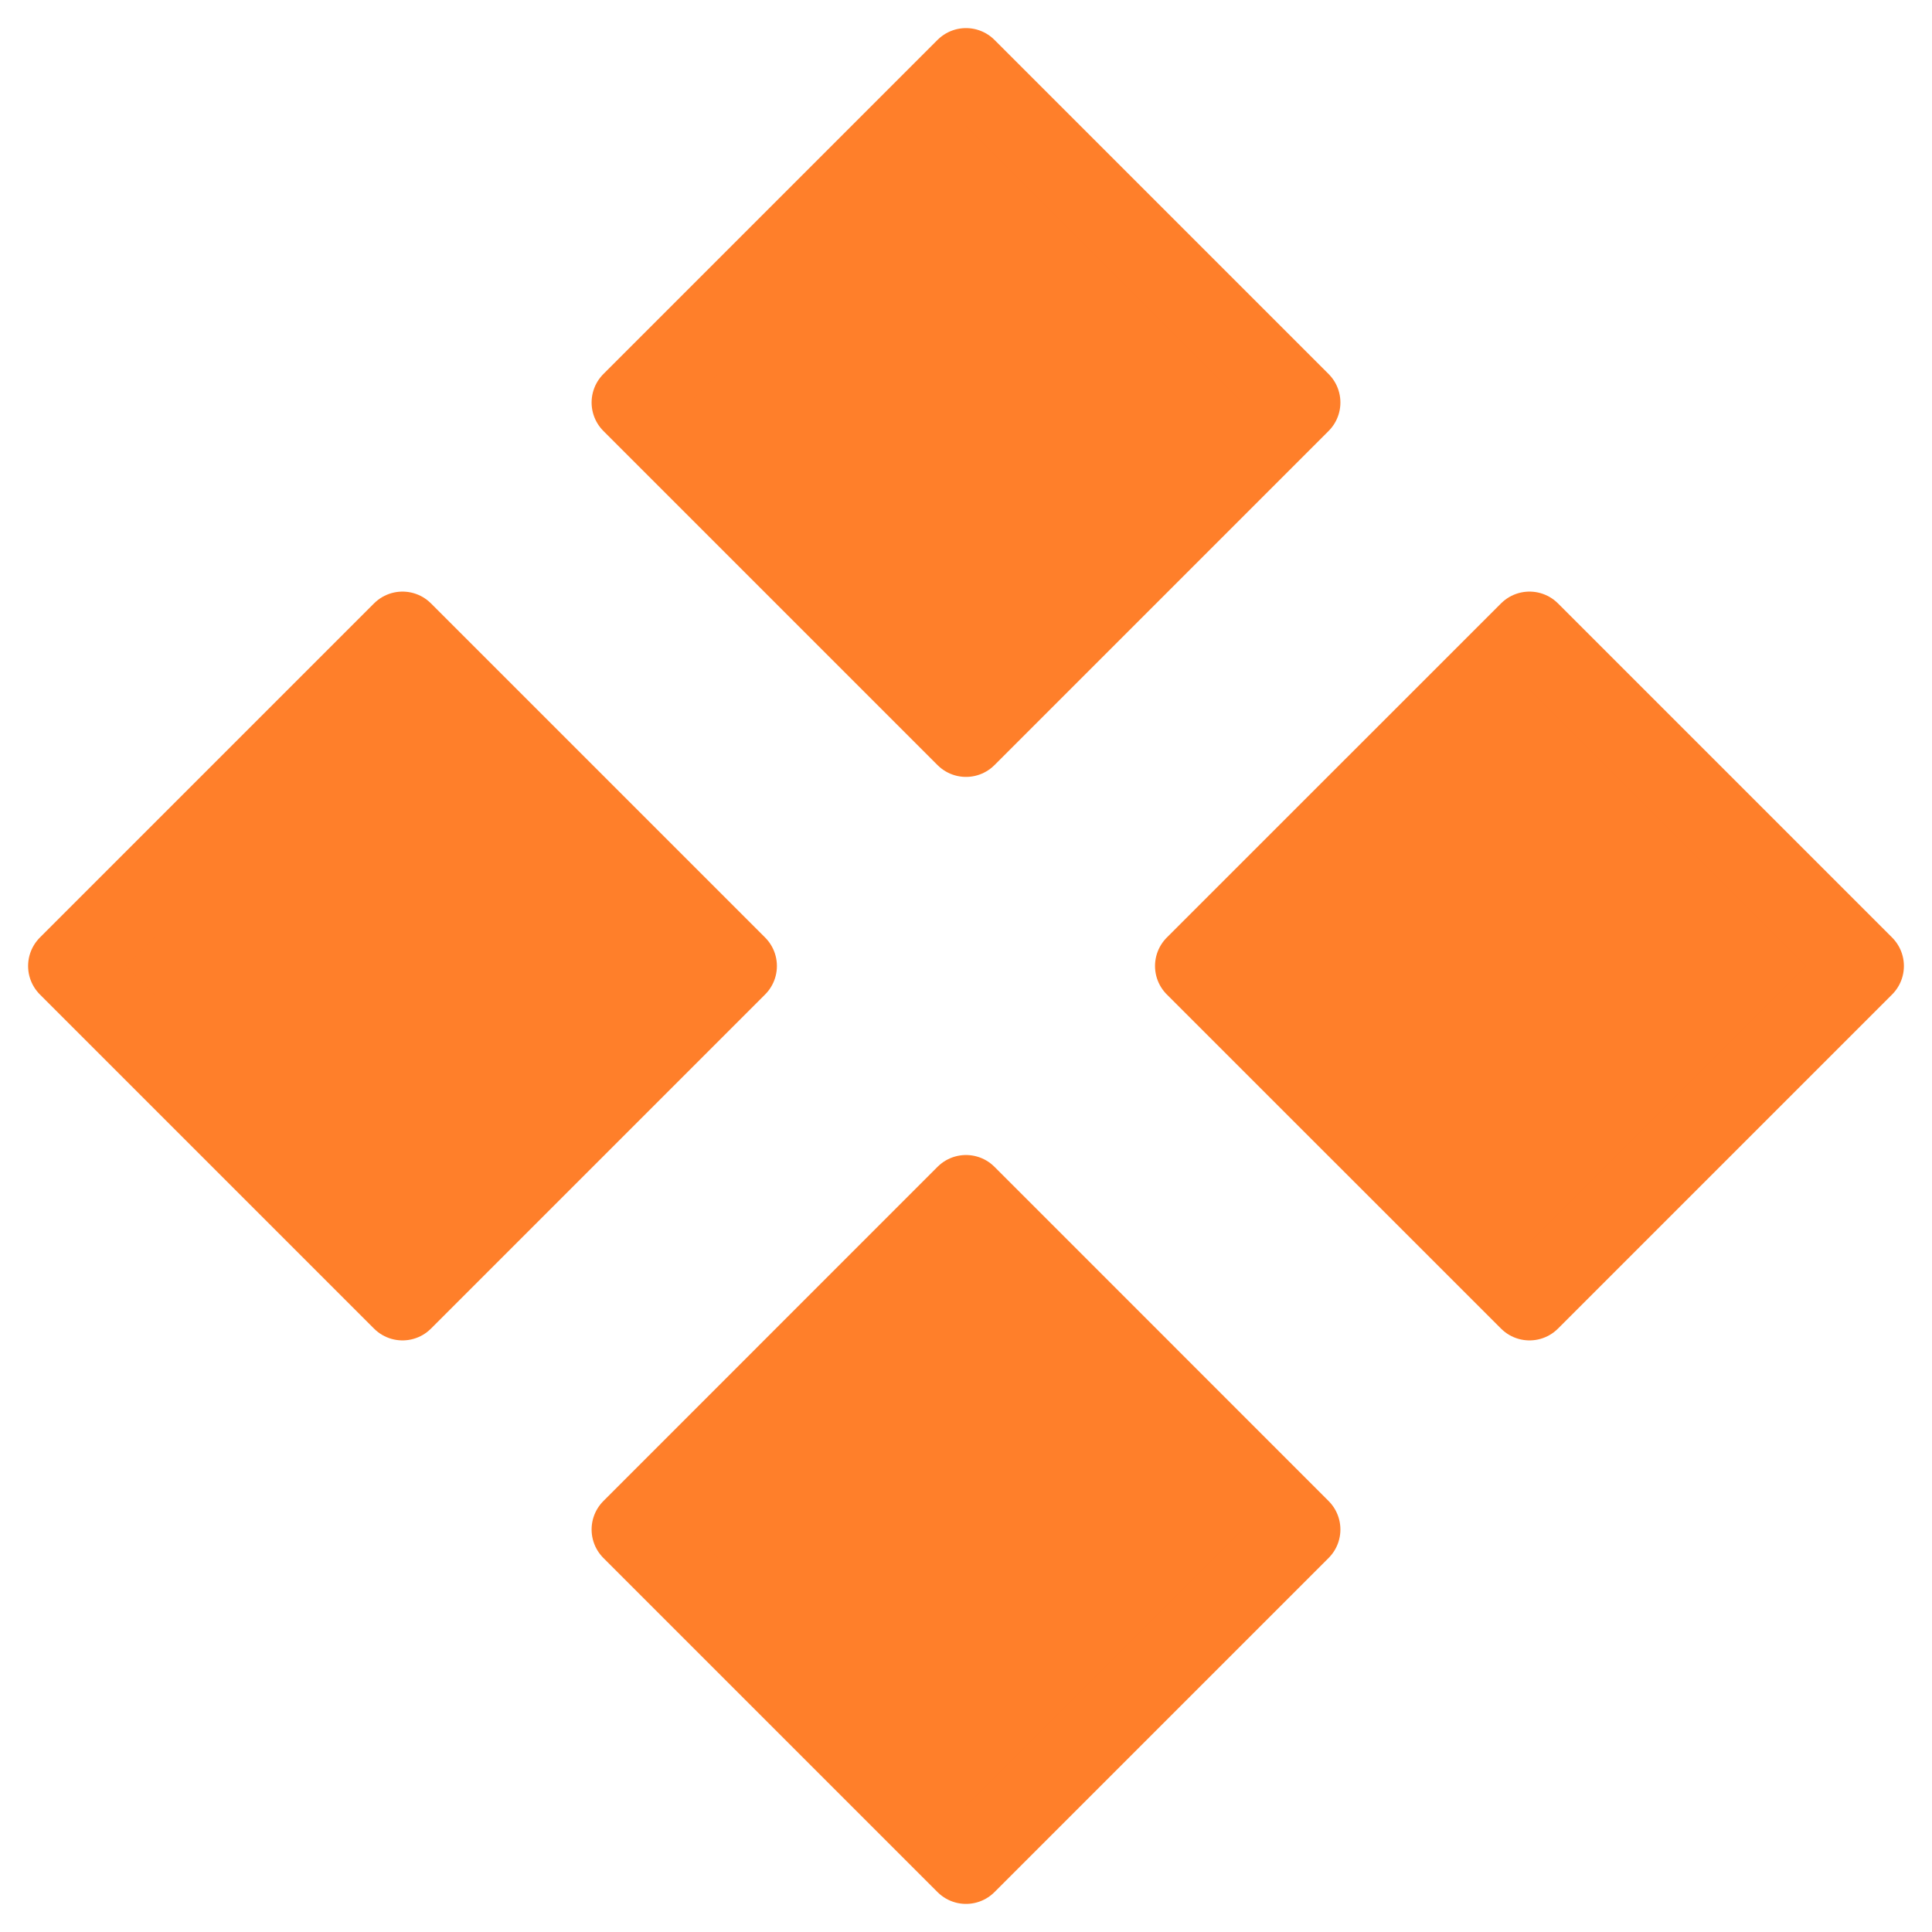
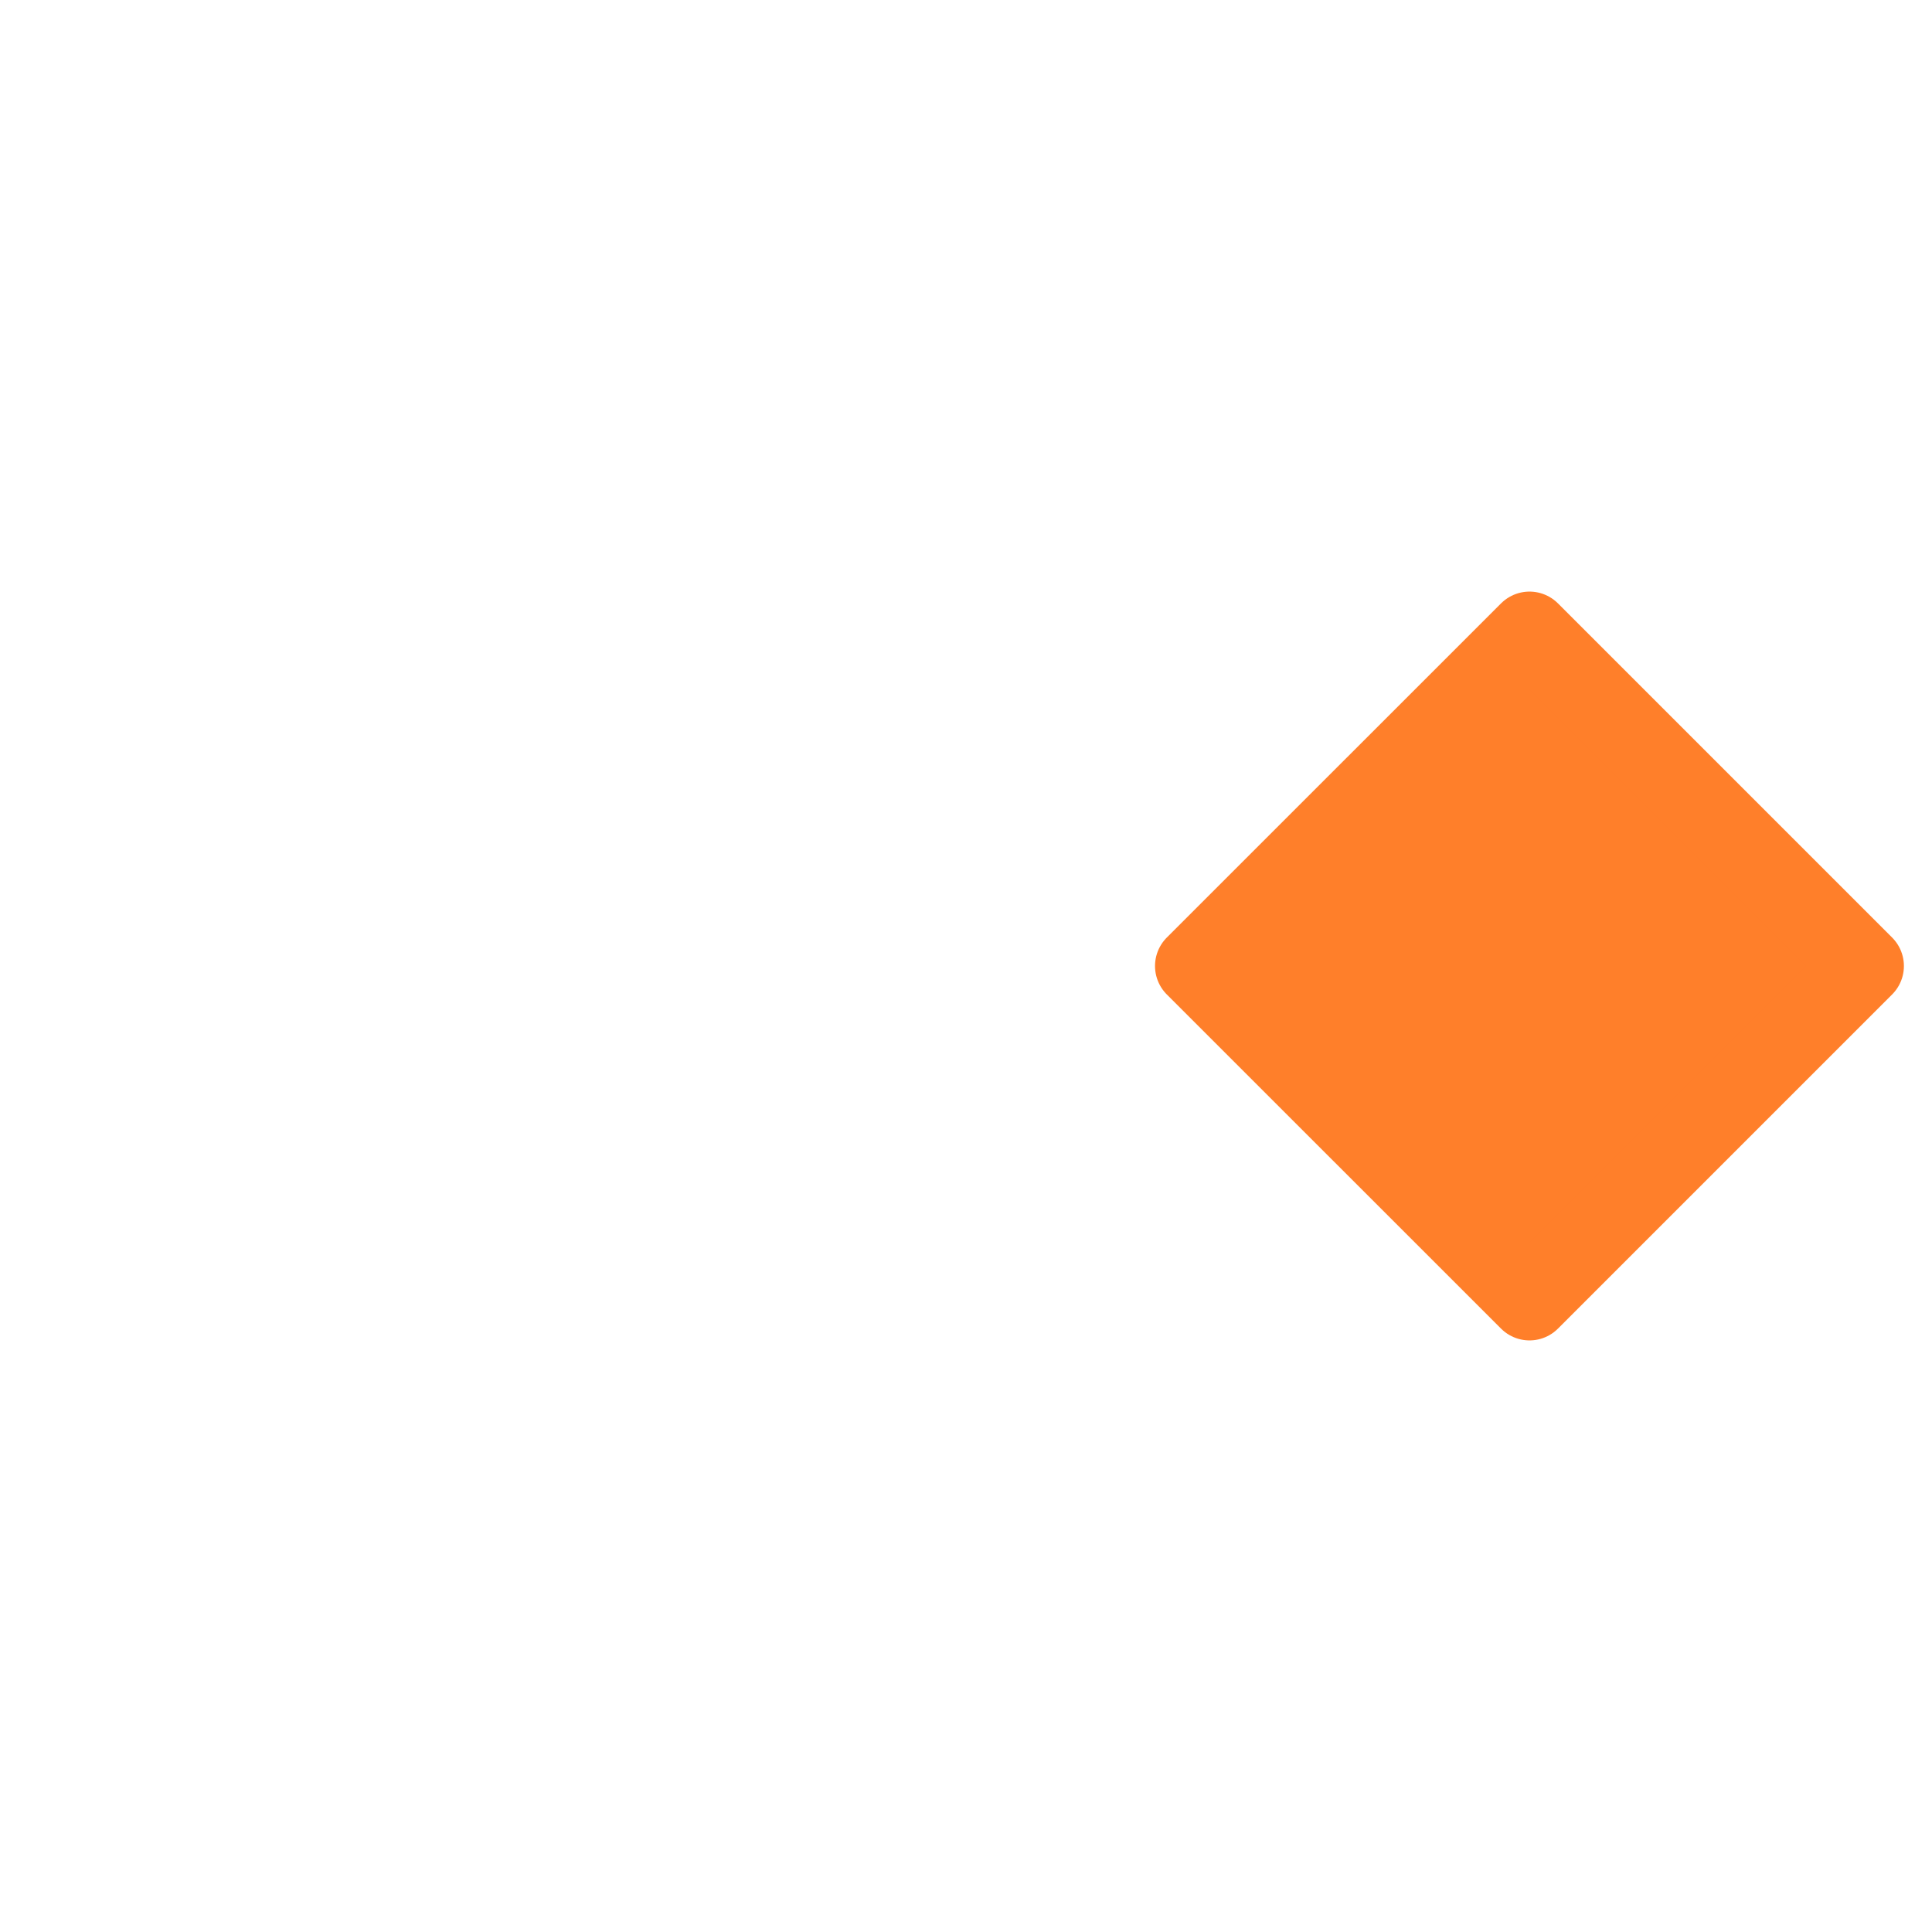
<svg xmlns="http://www.w3.org/2000/svg" xmlns:ns1="http://sodipodi.sourceforge.net/DTD/sodipodi-0.dtd" xmlns:ns2="http://www.inkscape.org/namespaces/inkscape" width="120" height="120" viewBox="0 0 24 24" fill="none" version="1.1" id="svg140" ns1:docname="vectorial_logo_.svg" ns2:version="1.2.2 (b0a84865, 2022-12-01)" ns2:export-filename="vectorial_logo_256.png" ns2:export-xdpi="210.92999" ns2:export-ydpi="210.92999">
  <ns1:namedview id="namedview138" pagecolor="#505050" bordercolor="#eeeeee" borderopacity="1" ns2:showpageshadow="0" ns2:pageopacity="0" ns2:pagecheckerboard="0" ns2:deskcolor="#505050" showgrid="false" ns2:zoom="1.9666667" ns2:cx="59.745762" ns2:cy="59.999999" ns2:window-width="1280" ns2:window-height="718" ns2:window-x="0" ns2:window-y="33" ns2:window-maximized="0" ns2:current-layer="svg140" />
  <defs id="defs144" />
-   <path d="M 7.849,5 12,0.849 16.151,5 12,9.151 Z" fill="#ffffff" stroke="#ffffff" strokeWidth="1.2" id="path132" style="fill:#ff7f2a;fill-opacity:1;stroke:#ff7f2a;stroke-width:1;stroke-linecap:round;stroke-linejoin:round;stroke-dasharray:none;stroke-opacity:1" />
-   <path d="M 7.849,19 12,14.848 16.151,19 12,23.151 Z" fill="#ffffff" stroke="#ffffff" strokeWidth="1.2" id="path134" style="fill:#ff7f2a;fill-opacity:1;stroke:#ff7f2a;stroke-width:1;stroke-linecap:round;stroke-linejoin:round;stroke-dasharray:none;stroke-opacity:1" />
  <path d="M 14.848,12 19,7.849 23.151,12 19,16.151 Z" fill="#ffffff" stroke="#ffffff" strokeWidth="1.2" id="path136" style="fill:#ff7f2a;fill-opacity:1;stroke:#ff7f2a;stroke-width:1;stroke-linecap:round;stroke-linejoin:round;stroke-dasharray:none;stroke-opacity:1" />
-   <path d="M 0.849,12 5,7.849 9.151,12 5,16.151 Z" fill="#ffffff" stroke="#ffffff" strokeWidth="1.2" id="path138" style="fill:#ff7f2a;fill-opacity:1;stroke:#ff7f2a;stroke-width:1;stroke-linecap:round;stroke-linejoin:round;stroke-dasharray:none;stroke-opacity:1" />
</svg>